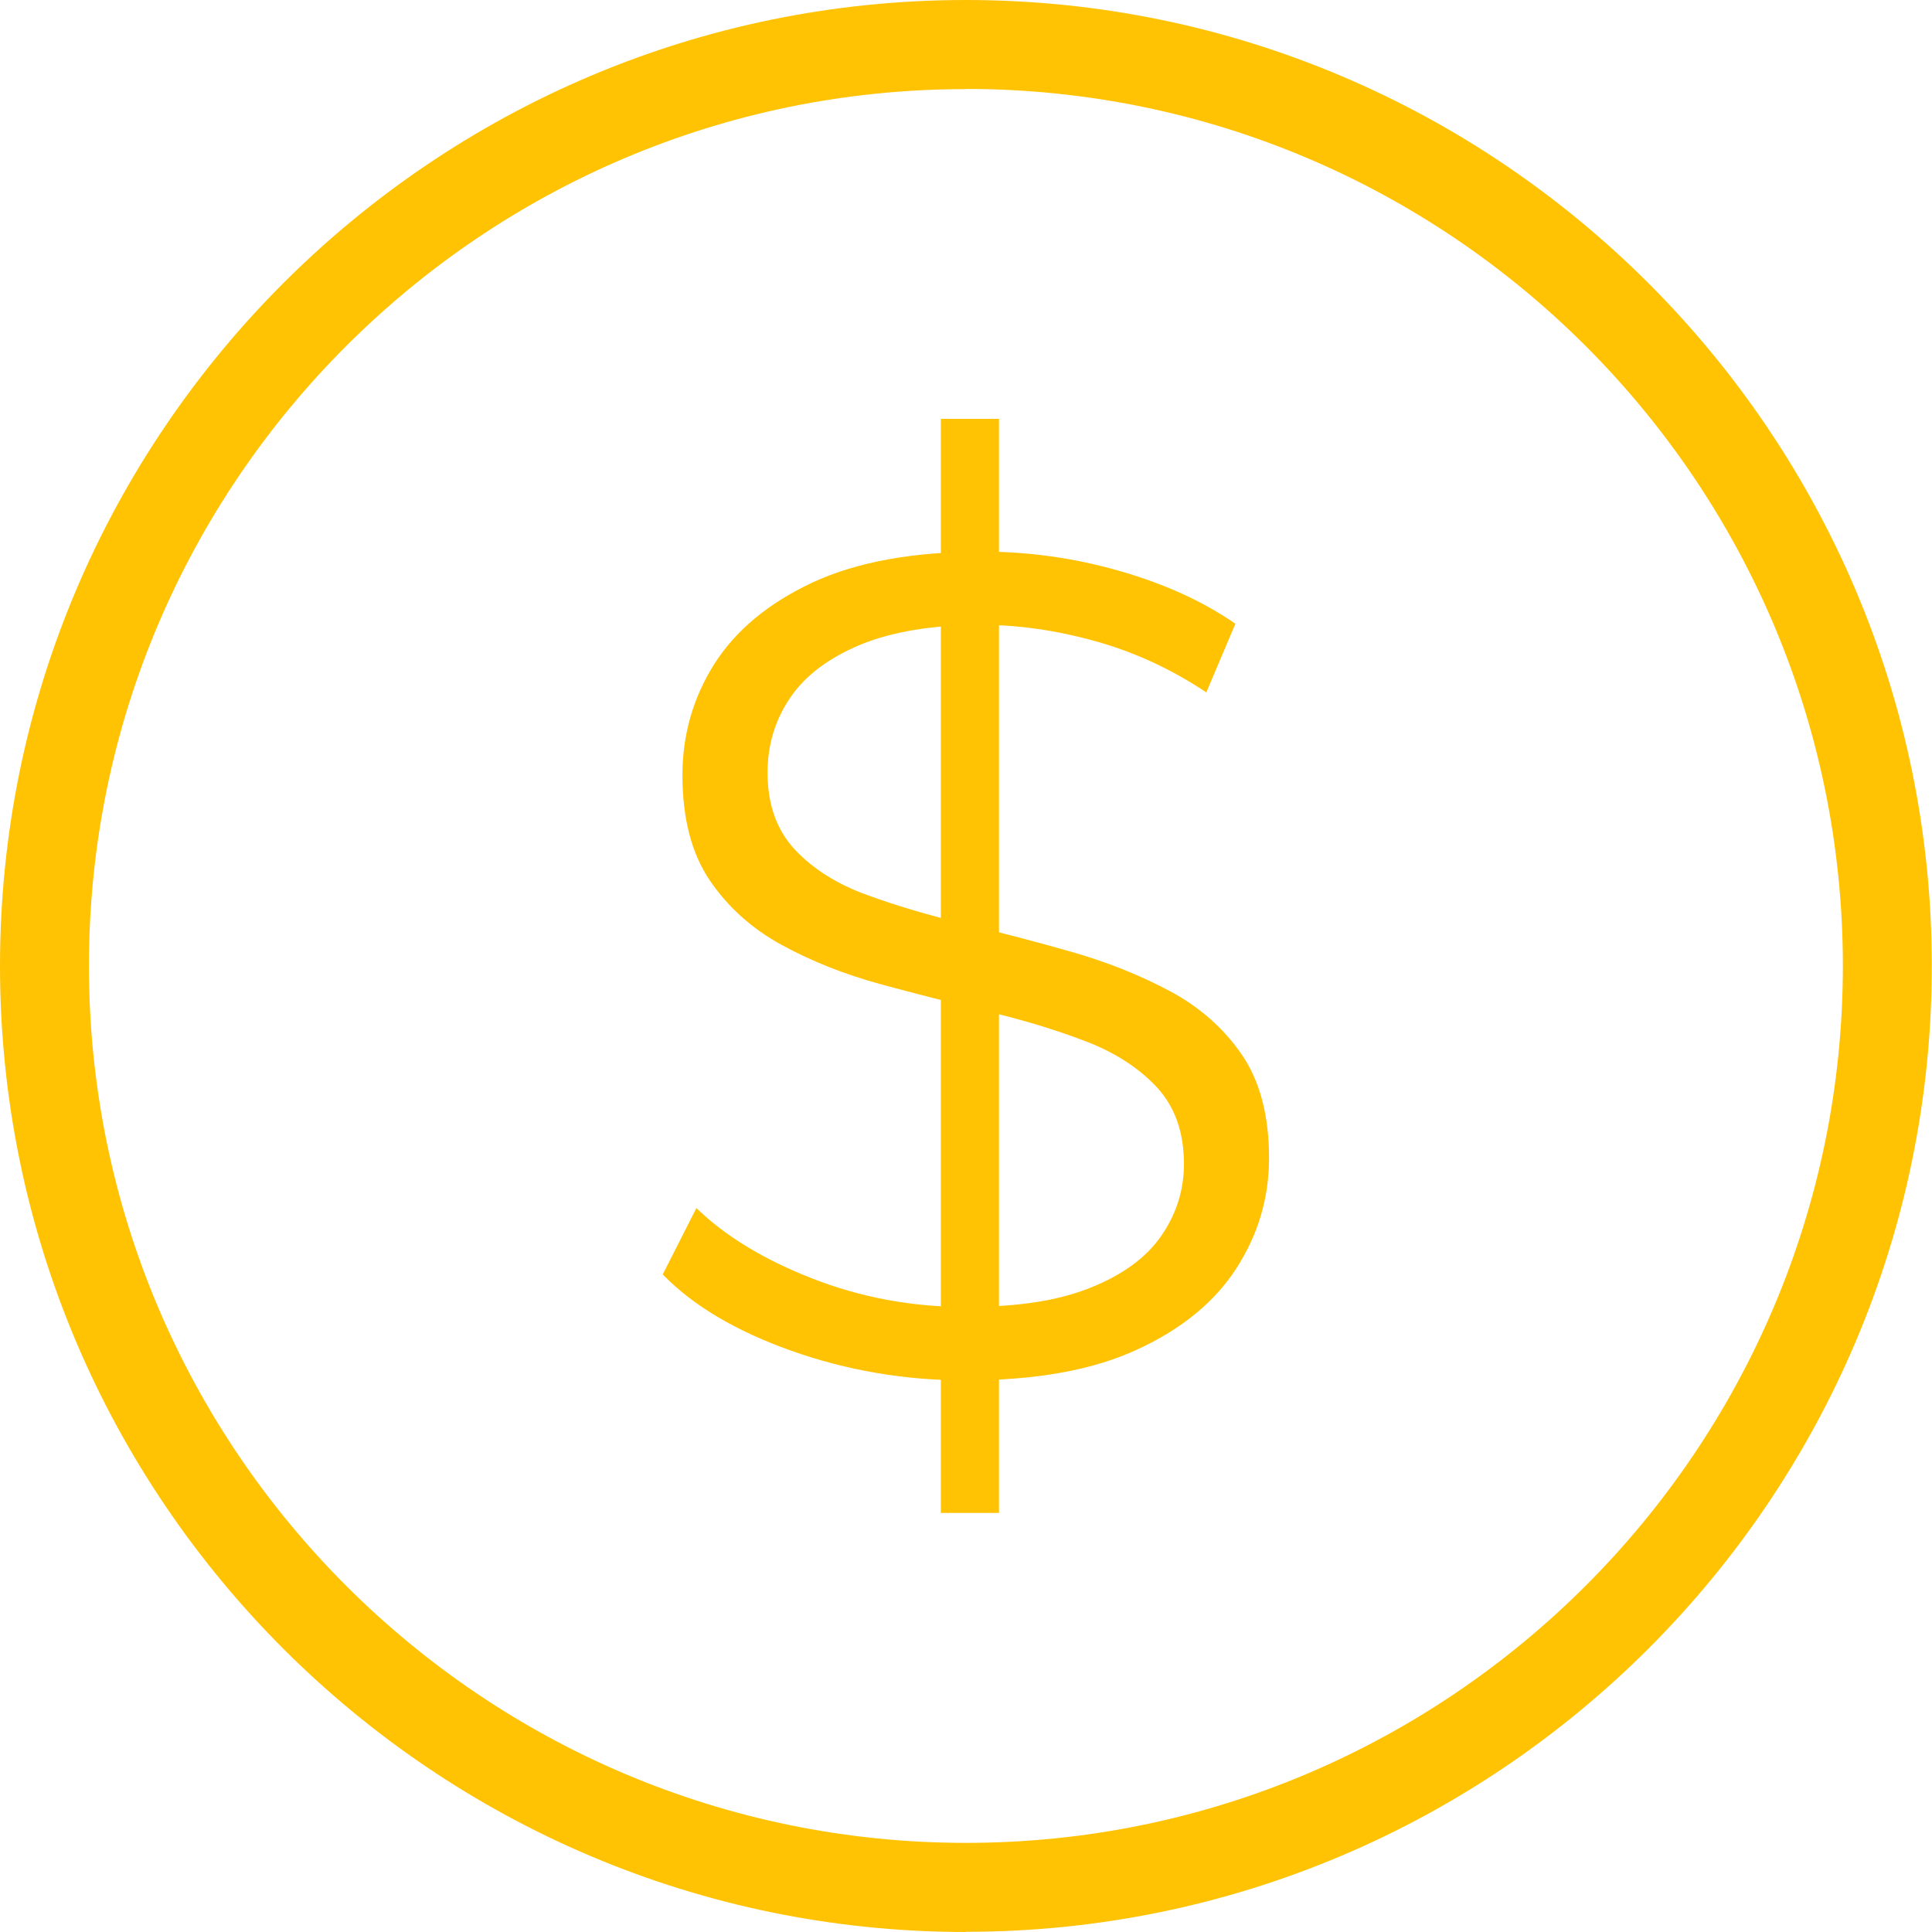
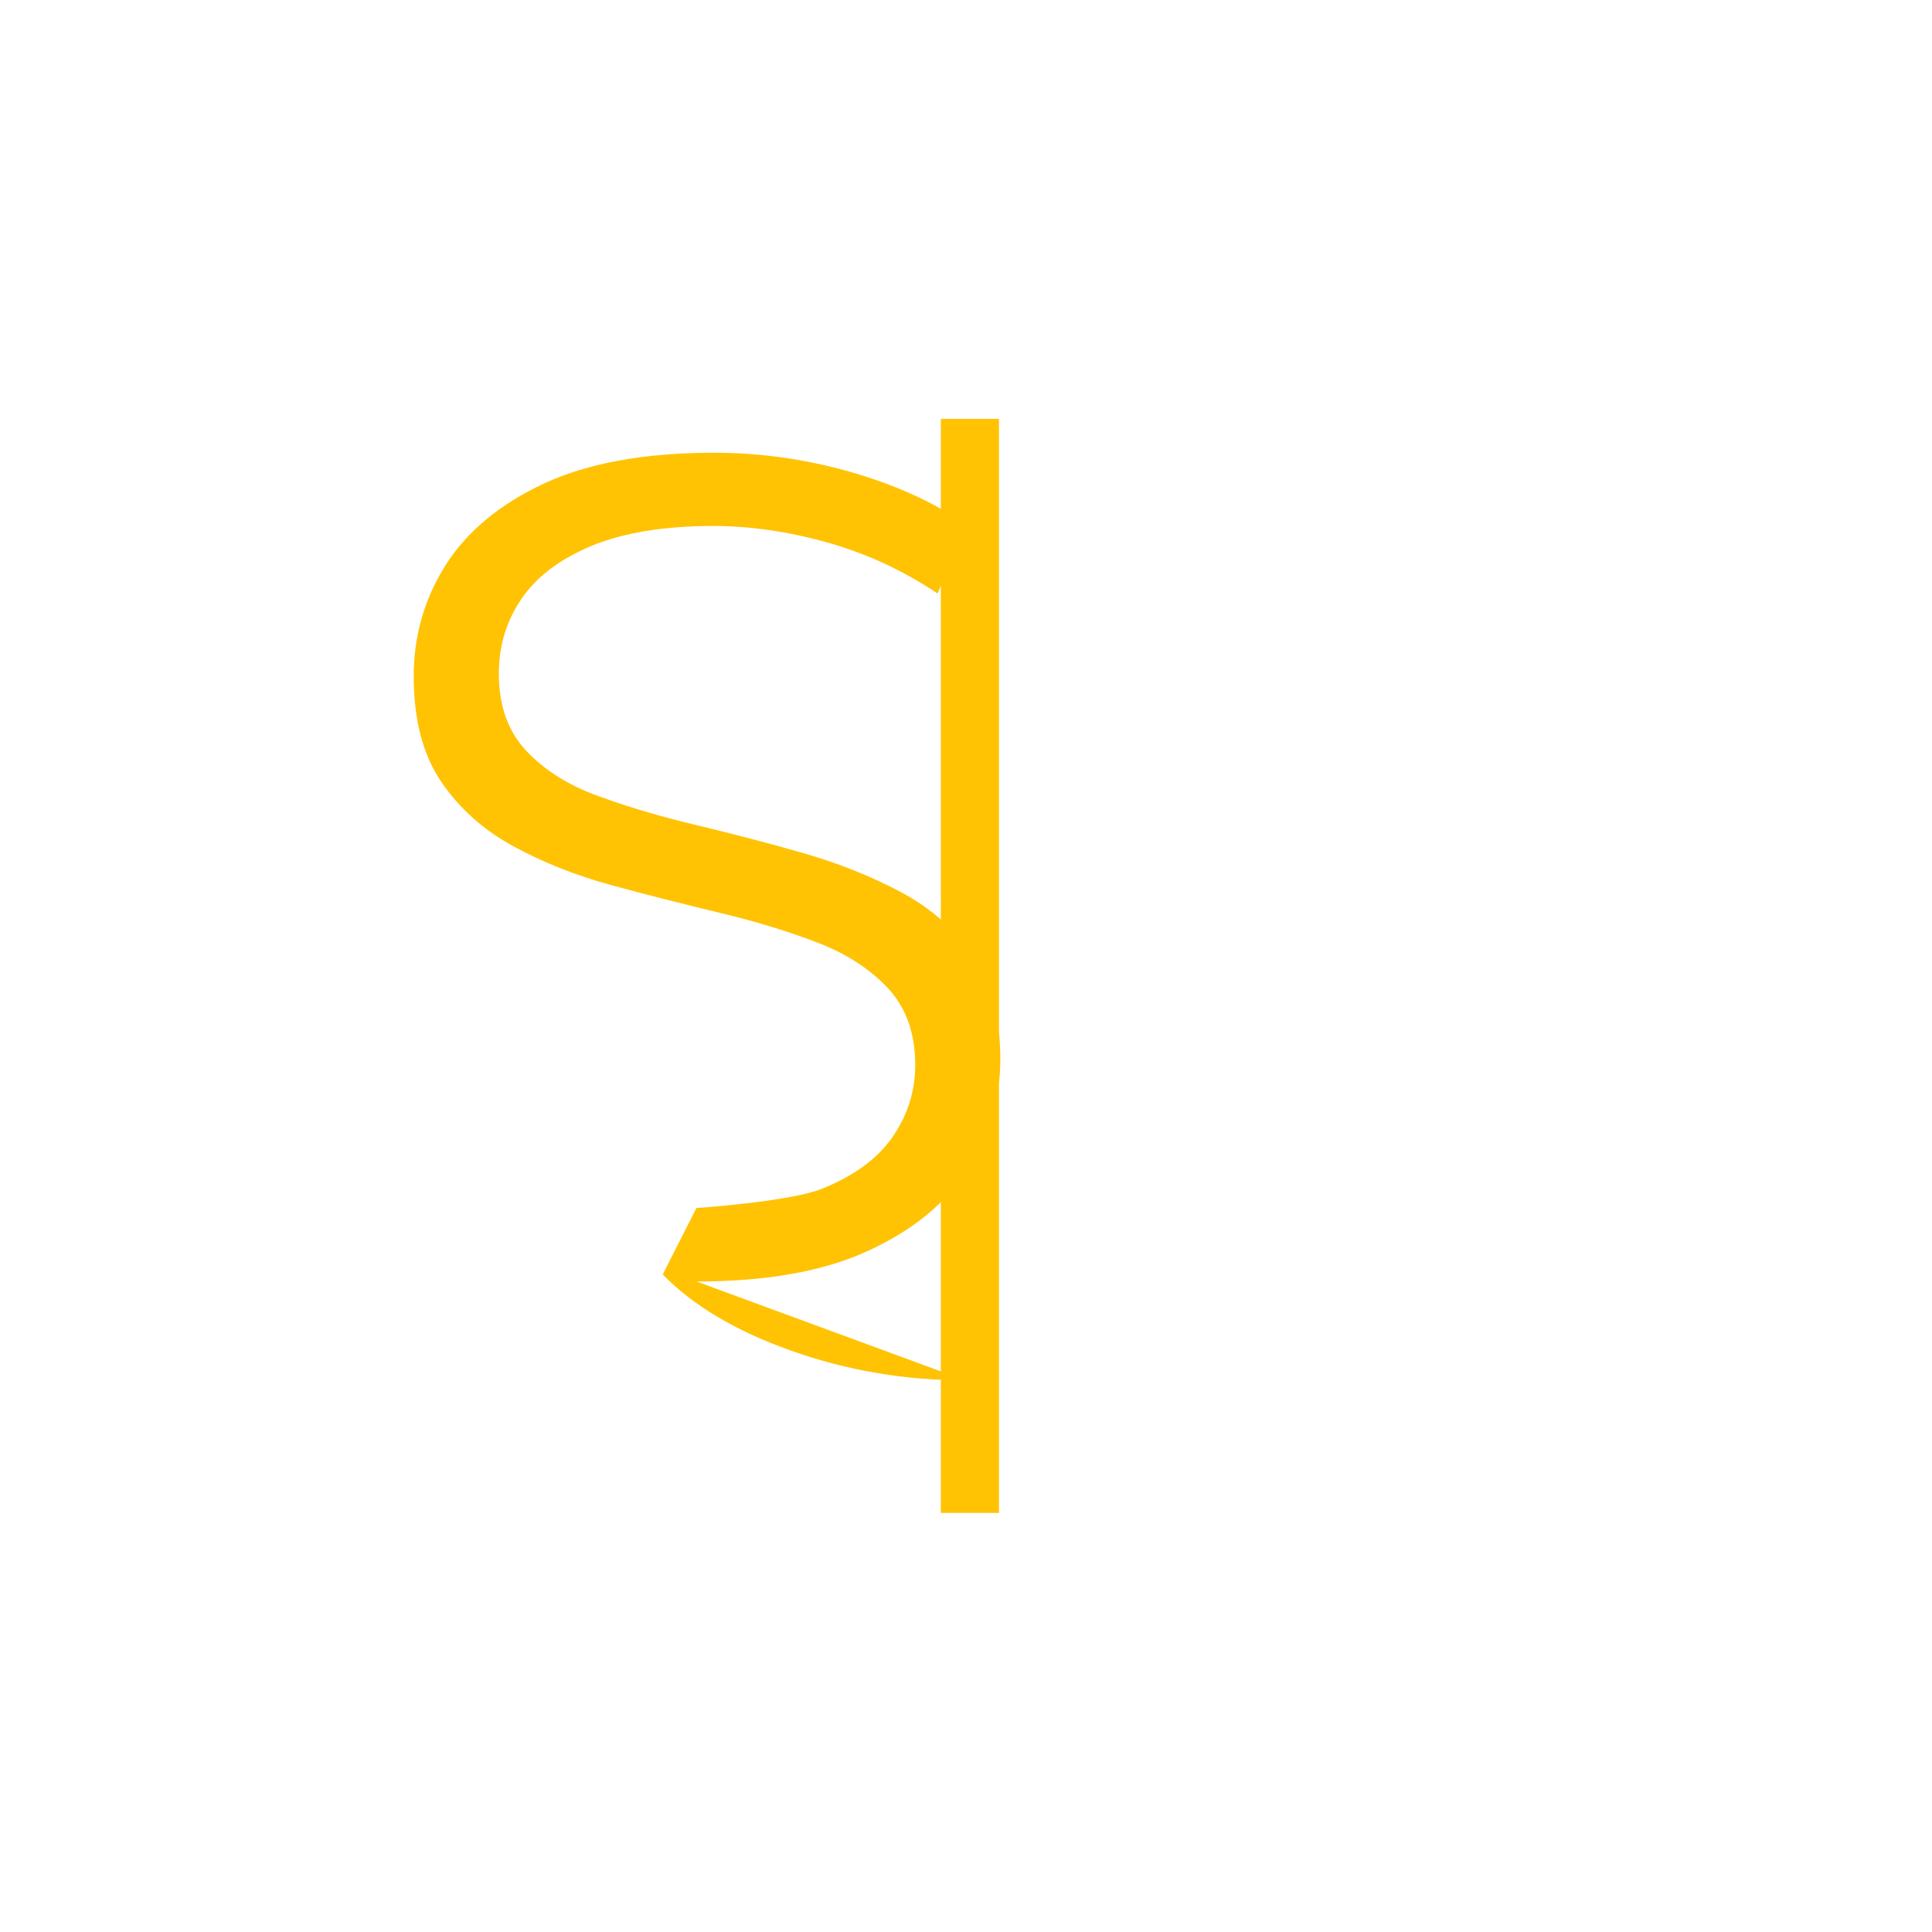
<svg xmlns="http://www.w3.org/2000/svg" id="Ebene_2" data-name="Ebene 2" viewBox="0 0 101.01 101.01">
  <defs>
    <style>
      .cls-1 {
        fill: #ffc304;
        stroke-width: 0px;
      }
    </style>
  </defs>
  <g id="Layer_1" data-name="Layer 1">
    <g>
-       <path class="cls-1" d="m50.5,101.01C22.66,101.01,0,78.35,0,50.5S22.66,0,50.5,0s50.5,22.66,50.5,50.5-22.66,50.5-50.5,50.5Zm0-96.35C25.22,4.65,4.65,25.22,4.65,50.5s20.57,45.85,45.85,45.85,45.85-20.57,45.85-45.85S75.79,4.65,50.5,4.65Z" />
-       <path class="cls-1" d="m50.47,72.17c-3.16,0-6.2-.52-9.1-1.55-2.9-1.03-5.14-2.36-6.72-3.99l1.76-3.47c1.5,1.46,3.52,2.69,6.05,3.68,2.54.99,5.2,1.49,8,1.49s4.86-.33,6.54-1c1.68-.67,2.92-1.57,3.71-2.71.79-1.14,1.19-2.39,1.19-3.77,0-1.66-.48-3-1.43-4.02-.95-1.01-2.2-1.82-3.74-2.4-1.54-.59-3.25-1.11-5.11-1.55-1.87-.45-3.73-.92-5.6-1.43-1.87-.51-3.58-1.19-5.14-2.04-1.56-.85-2.82-1.98-3.77-3.38-.95-1.4-1.43-3.23-1.43-5.51,0-2.11.56-4.05,1.67-5.81,1.12-1.76,2.83-3.18,5.14-4.26,2.31-1.07,5.27-1.61,8.89-1.61,2.39,0,4.77.33,7.12,1s4.38,1.59,6.09,2.77l-1.52,3.59c-1.83-1.22-3.76-2.11-5.81-2.68-2.05-.57-4.03-.85-5.93-.85-2.56,0-4.67.35-6.33,1.03-1.66.69-2.89,1.61-3.68,2.77-.79,1.16-1.19,2.46-1.19,3.93,0,1.66.48,3,1.43,4.02.95,1.01,2.21,1.81,3.77,2.37,1.56.57,3.28,1.08,5.14,1.52,1.87.45,3.72.93,5.57,1.46,1.85.53,3.55,1.21,5.11,2.04,1.56.83,2.82,1.94,3.77,3.32.95,1.38,1.43,3.19,1.43,5.42,0,2.07-.57,3.99-1.7,5.75-1.14,1.77-2.87,3.19-5.2,4.26-2.33,1.08-5.32,1.61-8.98,1.61Zm-1.28,6.94V21.9h3.04v57.2h-3.04Z" />
+       <path class="cls-1" d="m50.47,72.17c-3.16,0-6.2-.52-9.1-1.55-2.9-1.03-5.14-2.36-6.72-3.99l1.76-3.47s4.86-.33,6.54-1c1.68-.67,2.92-1.57,3.71-2.71.79-1.14,1.19-2.39,1.19-3.77,0-1.66-.48-3-1.43-4.02-.95-1.01-2.2-1.82-3.74-2.4-1.54-.59-3.25-1.11-5.11-1.55-1.87-.45-3.73-.92-5.6-1.43-1.87-.51-3.58-1.19-5.14-2.04-1.56-.85-2.82-1.98-3.77-3.38-.95-1.4-1.43-3.23-1.43-5.51,0-2.11.56-4.05,1.67-5.81,1.12-1.76,2.83-3.18,5.14-4.26,2.31-1.07,5.27-1.61,8.89-1.61,2.39,0,4.77.33,7.12,1s4.38,1.59,6.09,2.77l-1.52,3.59c-1.83-1.22-3.76-2.11-5.81-2.68-2.05-.57-4.03-.85-5.93-.85-2.56,0-4.67.35-6.33,1.03-1.66.69-2.89,1.61-3.68,2.77-.79,1.16-1.19,2.46-1.19,3.93,0,1.66.48,3,1.43,4.02.95,1.01,2.21,1.81,3.77,2.37,1.56.57,3.28,1.08,5.14,1.52,1.87.45,3.72.93,5.57,1.46,1.85.53,3.55,1.21,5.11,2.04,1.56.83,2.82,1.94,3.77,3.32.95,1.38,1.43,3.19,1.43,5.42,0,2.07-.57,3.99-1.7,5.75-1.14,1.77-2.87,3.19-5.2,4.26-2.33,1.08-5.32,1.61-8.98,1.61Zm-1.28,6.94V21.9h3.04v57.2h-3.04Z" />
    </g>
  </g>
</svg>